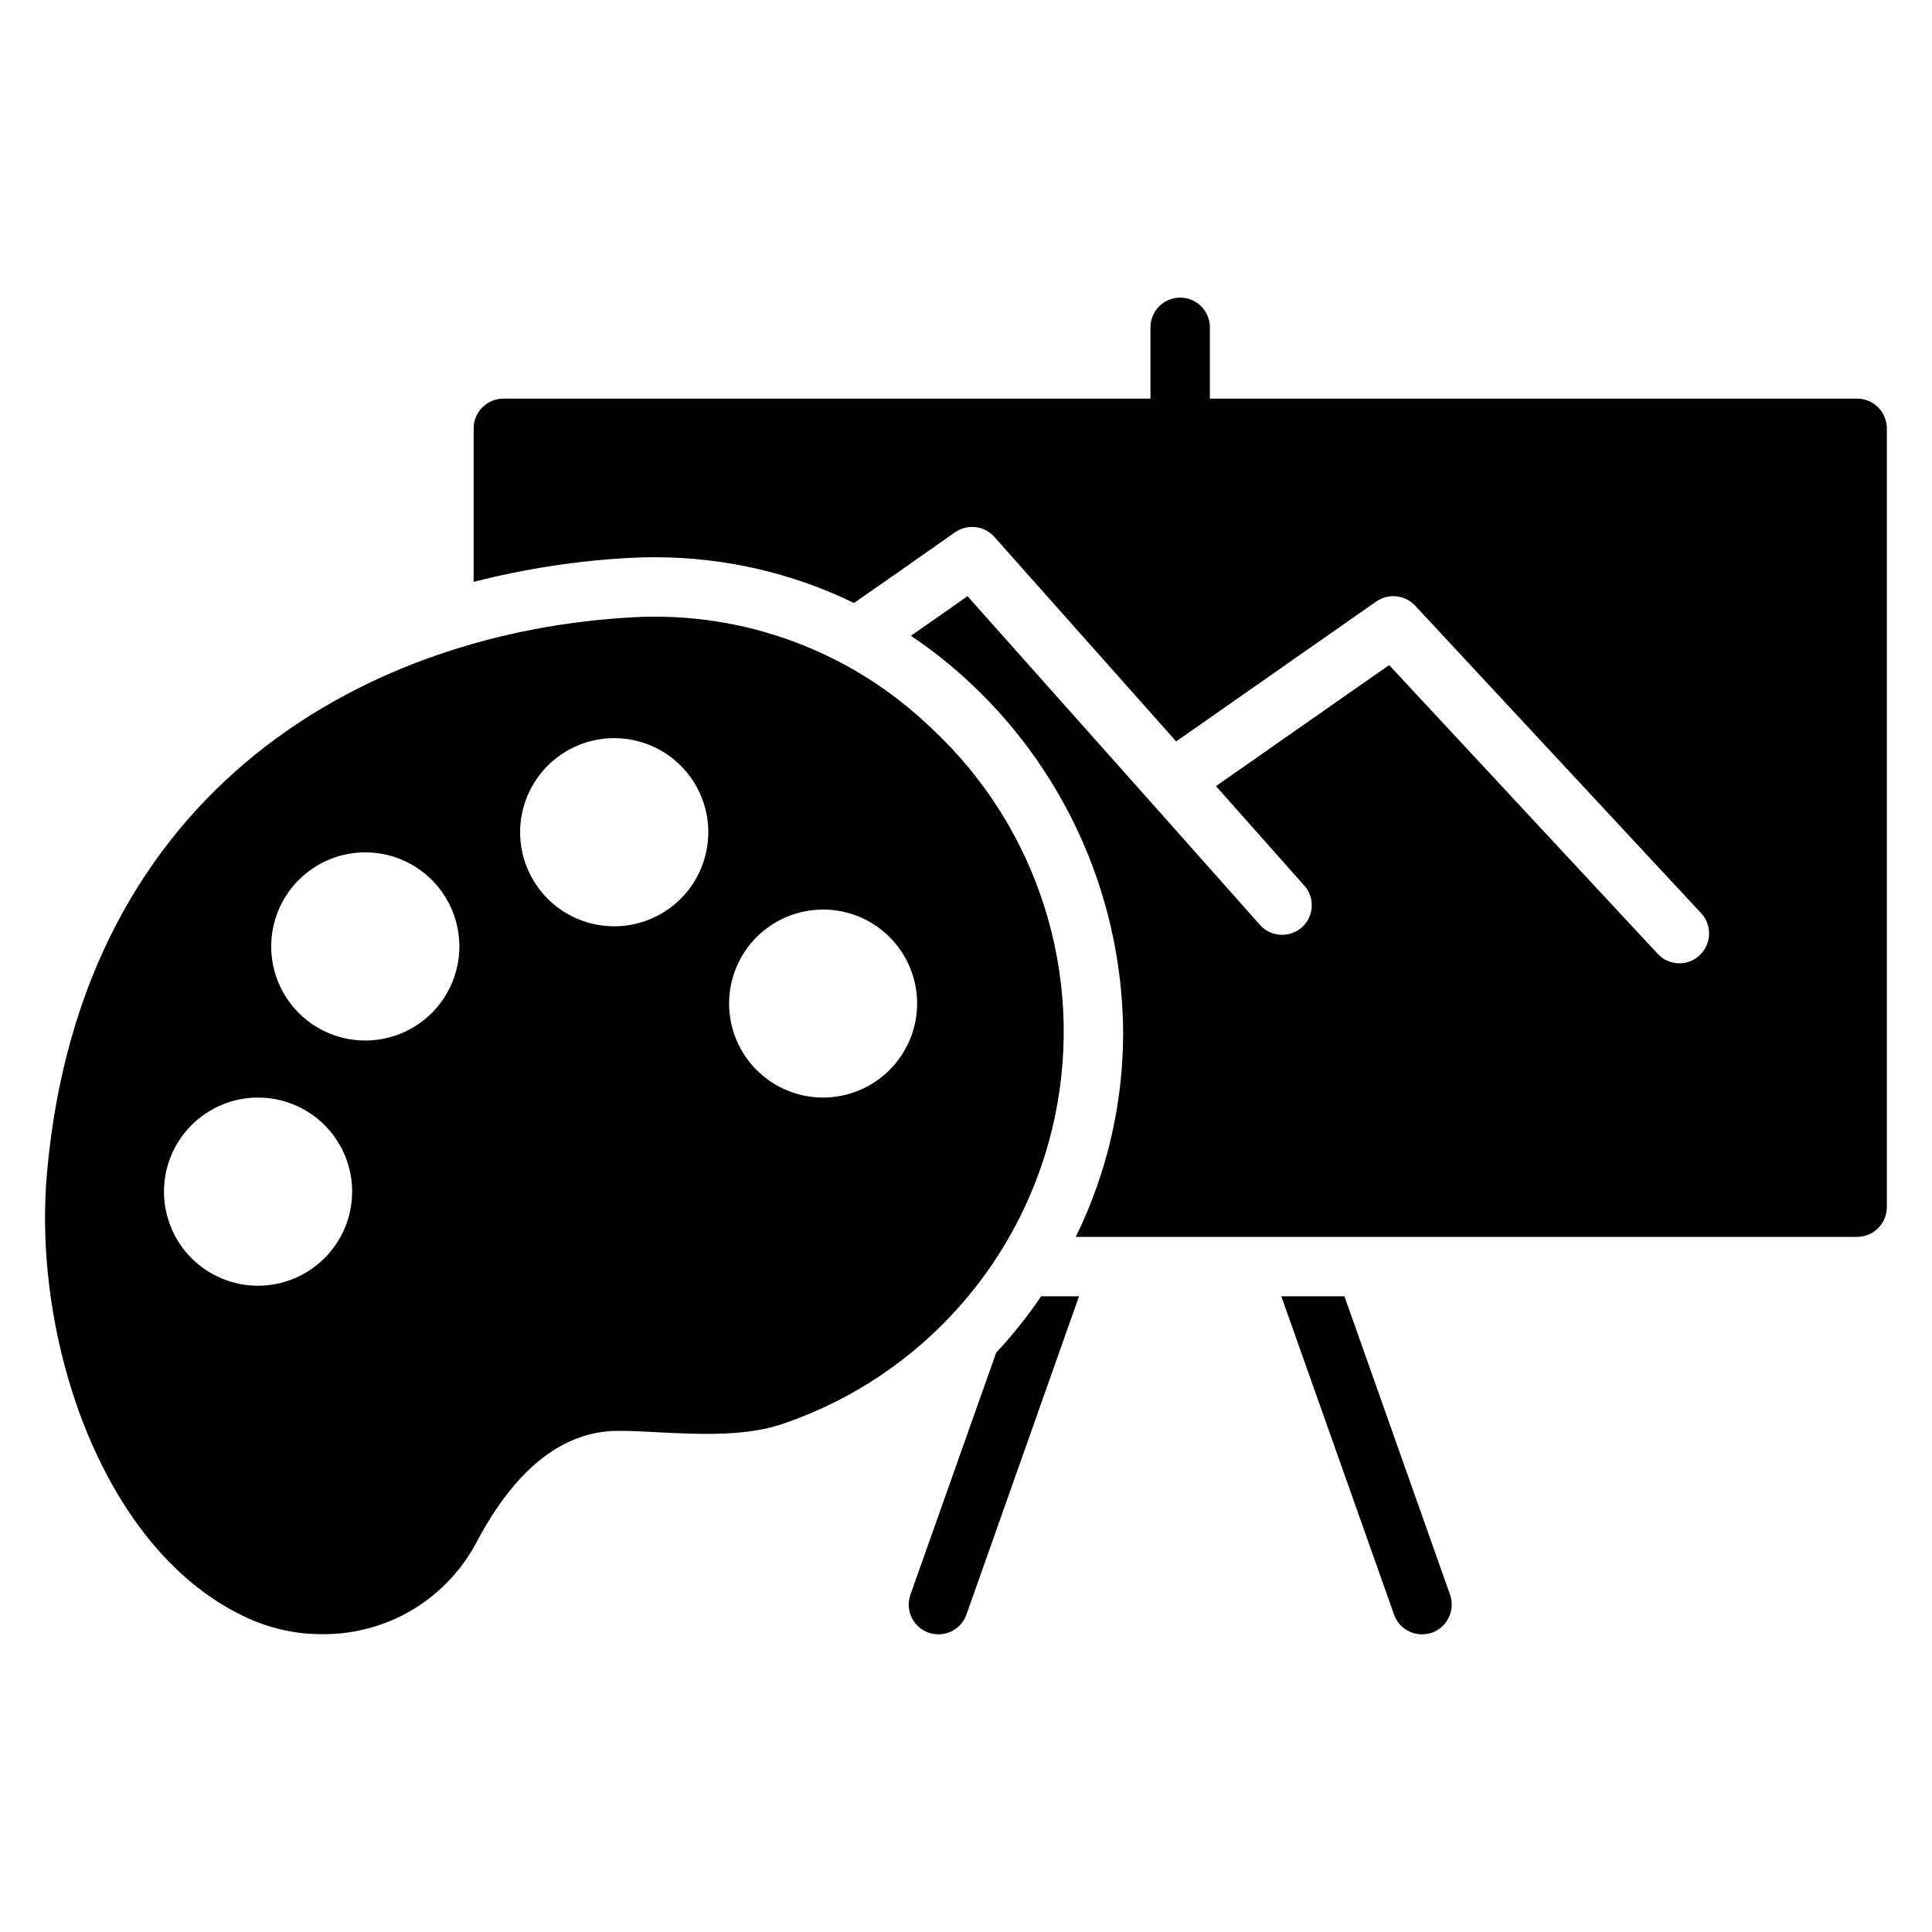
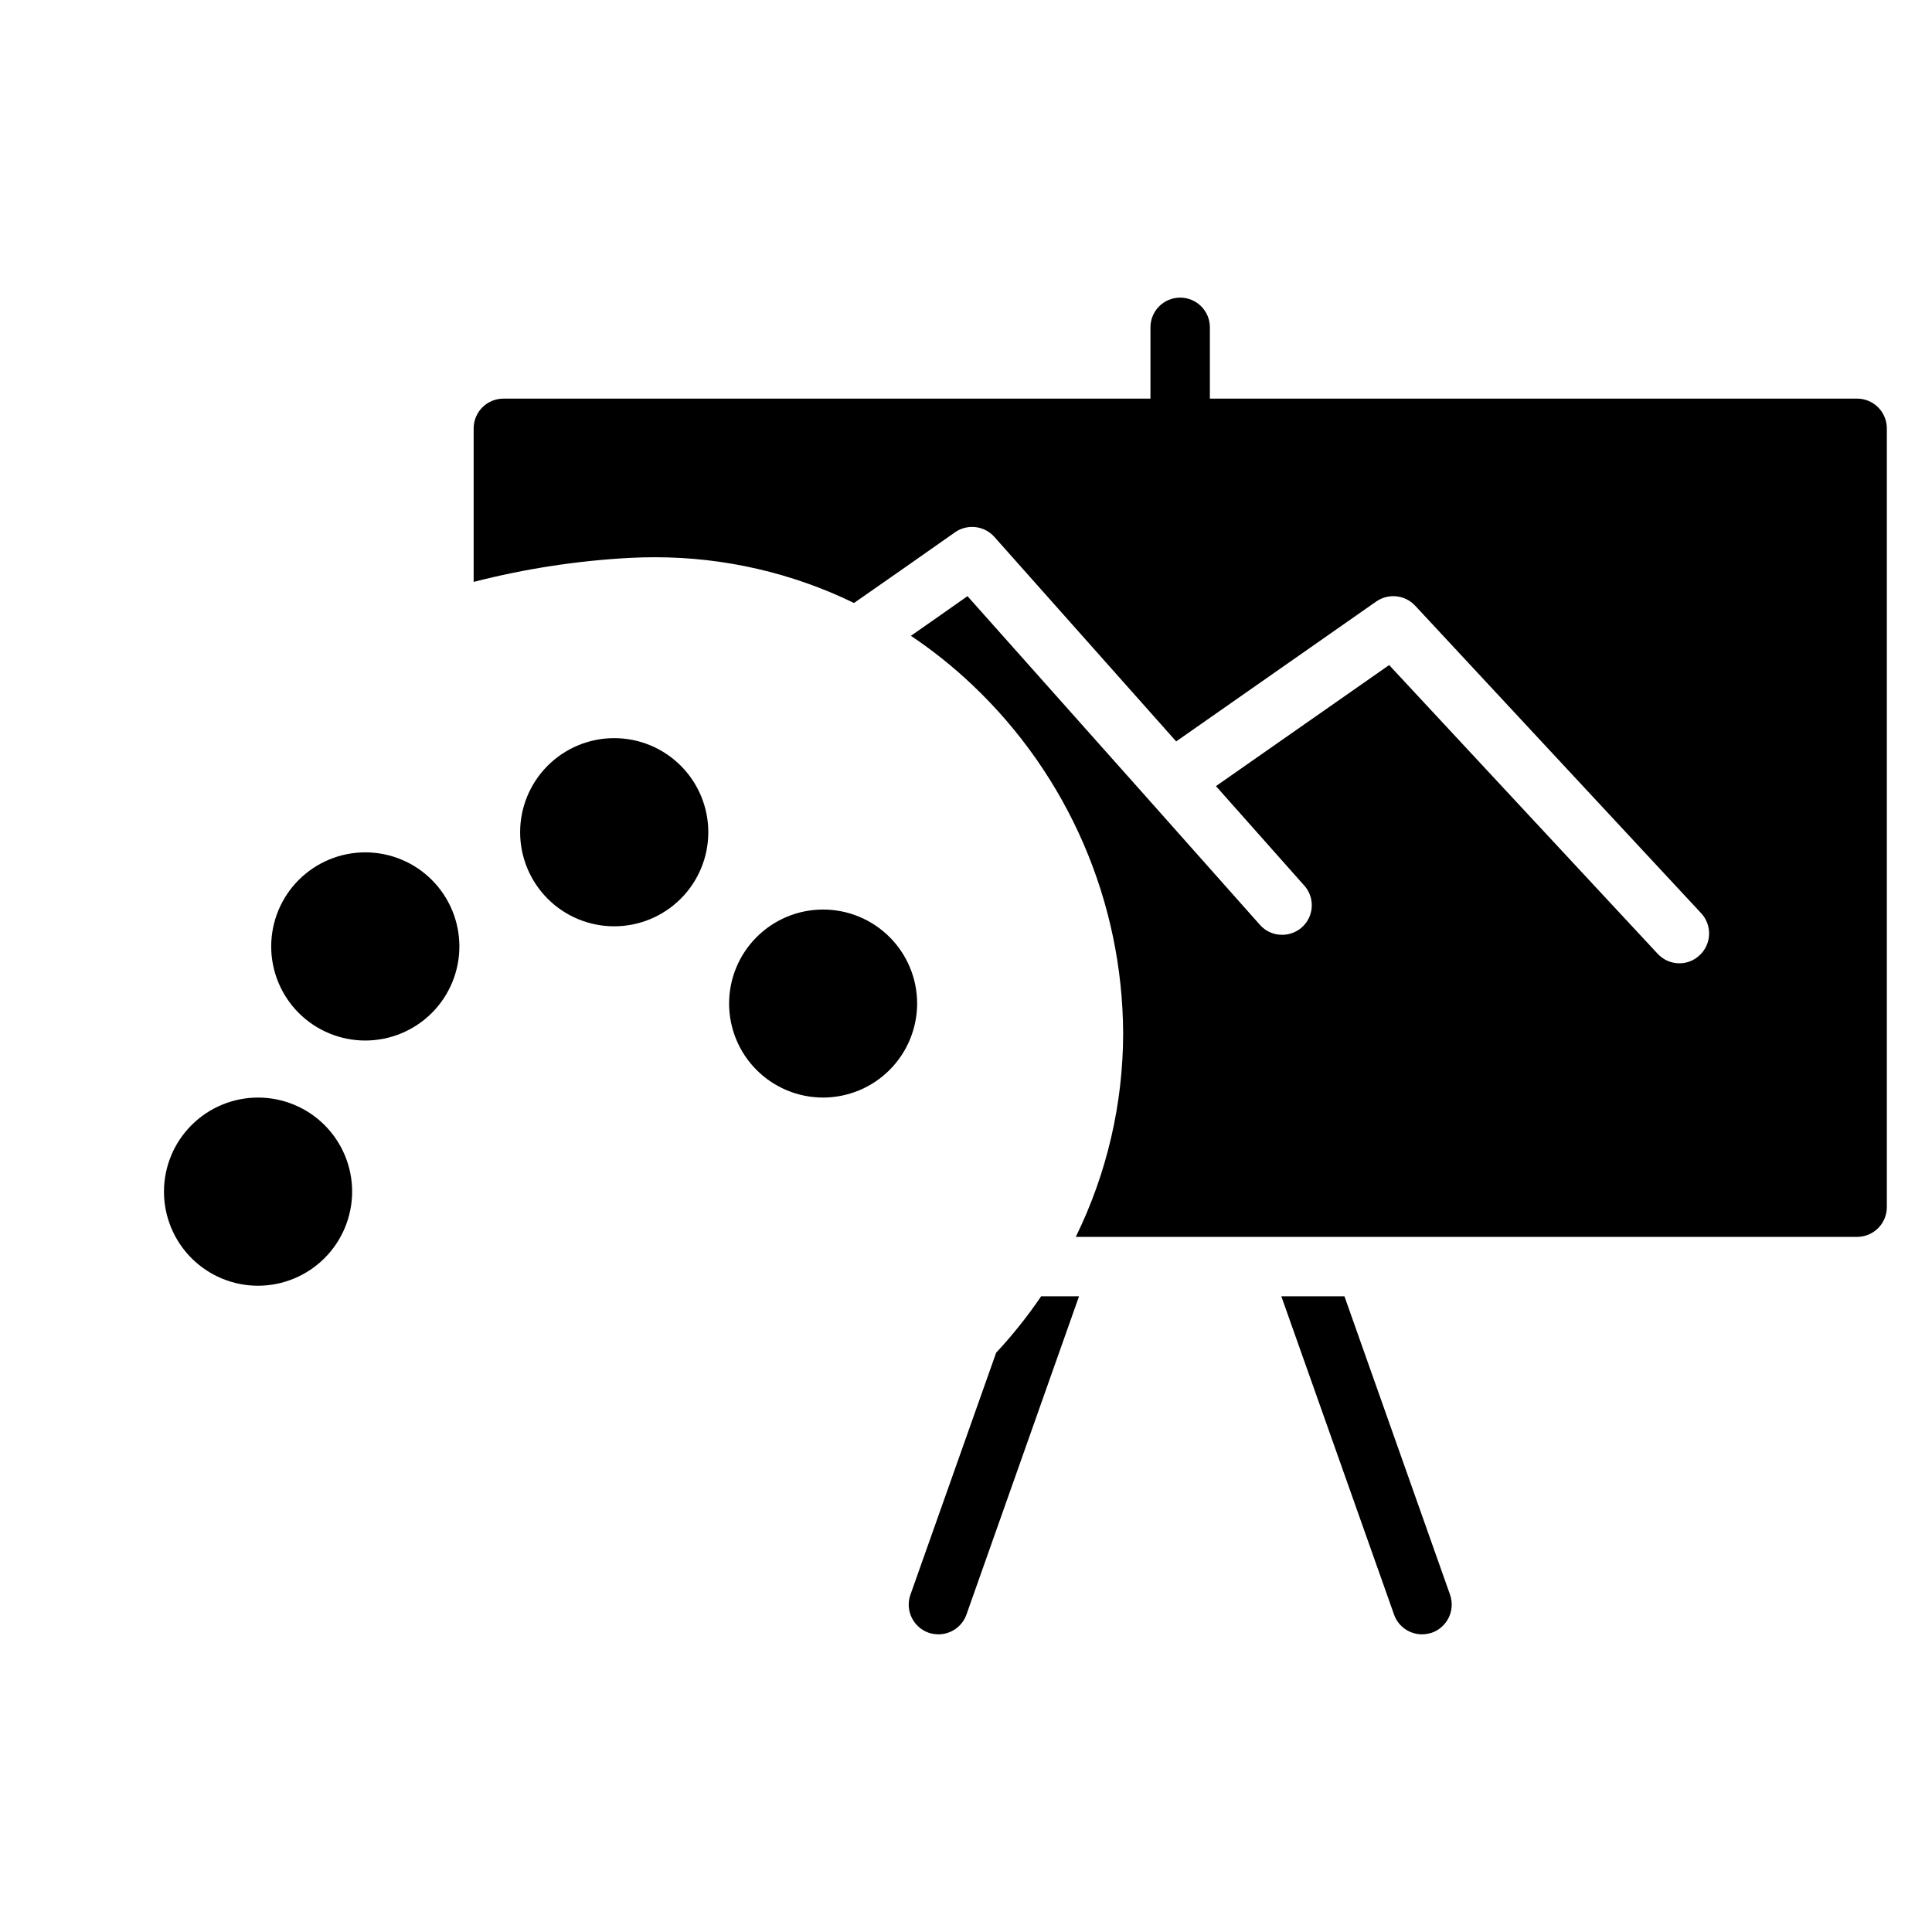
<svg xmlns="http://www.w3.org/2000/svg" fill="#000000" width="800px" height="800px" version="1.1" viewBox="144 144 512 512">
-   <path d="m636.16 249.64h-171.53v-18.895c0-4.348-3.527-7.871-7.875-7.871-4.344 0-7.871 3.523-7.871 7.871v18.895h-171.49c-4.34 0.012-7.859 3.527-7.871 7.871v40.699c13.637-3.504 27.586-5.641 41.645-6.379 2.164-0.117 4.328-0.156 6.535-0.156h-0.004c18.234 0.008 36.227 4.152 52.625 12.121 8.777-6.102 19.012-13.266 26.766-18.734 3.285-2.289 7.762-1.766 10.43 1.223l48.176 54.199 53.02-37.078c3.234-2.242 7.625-1.773 10.312 1.102l75.809 81.516c2.949 3.195 2.758 8.18-0.434 11.137-1.445 1.371-3.363 2.129-5.352 2.125-2.184-0.008-4.266-0.918-5.75-2.519l-71.164-76.516-45.895 32.078 23.379 26.332h0.004c2.074 2.305 2.594 5.617 1.324 8.445-1.27 2.828-4.086 4.641-7.188 4.625-2.246 0.016-4.387-0.945-5.867-2.637l-29.207-32.867-48.293-54.238c-5.746 4.055-10.707 7.519-14.996 10.508 5.82 3.898 11.301 8.281 16.375 13.109 25.324 24.004 39.73 57.324 39.871 92.219-0.016 18.711-4.309 37.168-12.555 53.965h207.07c4.34-0.016 7.859-3.531 7.871-7.875v-206.41 0.004c-0.012-4.344-3.531-7.859-7.871-7.871zm-135.87 237.89h-16.727l29.875 84.348h-0.004c1.109 3.137 4.074 5.234 7.402 5.234 0.895-0.004 1.785-0.152 2.637-0.43 4.098-1.465 6.246-5.969 4.801-10.078zm-92.301 14.957-22.711 64.117c-0.703 1.973-0.59 4.144 0.309 6.035 0.902 1.891 2.519 3.344 4.492 4.043 0.84 0.277 1.715 0.422 2.598 0.43 3.34 0.012 6.324-2.086 7.441-5.234l29.836-84.348h-10.039c-3.586 5.285-7.57 10.285-11.926 14.957zm-17.082-165.43c-21.07-20.363-49.66-31.043-78.918-29.48-69.273 3.621-146.5 44.281-155.55 147.44-3.898 44.438 15.035 100.72 53.492 117.92 6.074 2.731 12.664 4.141 19.324 4.133 8.301 0.109 16.473-2.039 23.641-6.223 7.168-4.18 13.066-10.234 17.059-17.512 10.43-19.996 23.184-30.148 37.941-30.148 3.266 0 6.926 0.195 10.746 0.395 11.059 0.551 23.578 1.141 33.496-2.481 36.371-12.629 63.469-43.391 71.402-81.066 7.938-37.676-4.445-76.754-32.633-102.98zm-178.54 147.68c-6.609-0.008-12.949-2.637-17.621-7.312-4.672-4.68-7.293-11.02-7.293-17.629 0.004-6.613 2.629-12.953 7.305-17.625 4.672-4.676 11.012-7.301 17.625-7.305 6.609 0 12.949 2.621 17.629 7.293 4.676 4.672 7.305 11.012 7.312 17.621-0.008 6.617-2.637 12.961-7.316 17.641-4.68 4.676-11.023 7.309-17.641 7.316zm28.418-64.984c-6.613-0.004-12.953-2.637-17.625-7.316-4.672-4.68-7.293-11.023-7.289-17.637 0.008-6.613 2.637-12.953 7.316-17.629 4.68-4.672 11.027-7.293 17.641-7.289 6.609 0.008 12.953 2.637 17.625 7.32 4.672 4.68 7.293 11.023 7.289 17.637-0.008 6.609-2.641 12.949-7.32 17.621s-11.023 7.293-17.637 7.293zm66.008-30.27c-6.613 0.008-12.961-2.617-17.641-7.293-4.68-4.676-7.312-11.02-7.312-17.633-0.004-6.617 2.625-12.961 7.305-17.641 4.676-4.676 11.02-7.305 17.637-7.301 6.613 0 12.957 2.633 17.633 7.312 4.676 4.68 7.301 11.027 7.293 17.641-0.008 6.606-2.633 12.938-7.305 17.609-4.672 4.668-11.004 7.297-17.609 7.305zm55.34 45.383c-6.606 0-12.945-2.625-17.617-7.297s-7.297-11.008-7.297-17.617 2.625-12.945 7.297-17.617 11.012-7.297 17.617-7.297c6.609 0 12.945 2.625 17.617 7.297 4.676 4.672 7.301 11.008 7.301 17.617-0.012 6.606-2.641 12.934-7.312 17.605-4.668 4.672-11 7.297-17.605 7.309z" />
+   <path d="m636.16 249.64h-171.53v-18.895c0-4.348-3.527-7.871-7.875-7.871-4.344 0-7.871 3.523-7.871 7.871v18.895h-171.49c-4.34 0.012-7.859 3.527-7.871 7.871v40.699c13.637-3.504 27.586-5.641 41.645-6.379 2.164-0.117 4.328-0.156 6.535-0.156h-0.004c18.234 0.008 36.227 4.152 52.625 12.121 8.777-6.102 19.012-13.266 26.766-18.734 3.285-2.289 7.762-1.766 10.43 1.223l48.176 54.199 53.02-37.078c3.234-2.242 7.625-1.773 10.312 1.102l75.809 81.516c2.949 3.195 2.758 8.18-0.434 11.137-1.445 1.371-3.363 2.129-5.352 2.125-2.184-0.008-4.266-0.918-5.75-2.519l-71.164-76.516-45.895 32.078 23.379 26.332h0.004c2.074 2.305 2.594 5.617 1.324 8.445-1.27 2.828-4.086 4.641-7.188 4.625-2.246 0.016-4.387-0.945-5.867-2.637l-29.207-32.867-48.293-54.238c-5.746 4.055-10.707 7.519-14.996 10.508 5.82 3.898 11.301 8.281 16.375 13.109 25.324 24.004 39.73 57.324 39.871 92.219-0.016 18.711-4.309 37.168-12.555 53.965h207.07c4.34-0.016 7.859-3.531 7.871-7.875v-206.41 0.004c-0.012-4.344-3.531-7.859-7.871-7.871zm-135.87 237.89h-16.727l29.875 84.348h-0.004c1.109 3.137 4.074 5.234 7.402 5.234 0.895-0.004 1.785-0.152 2.637-0.43 4.098-1.465 6.246-5.969 4.801-10.078zm-92.301 14.957-22.711 64.117c-0.703 1.973-0.59 4.144 0.309 6.035 0.902 1.891 2.519 3.344 4.492 4.043 0.84 0.277 1.715 0.422 2.598 0.43 3.34 0.012 6.324-2.086 7.441-5.234l29.836-84.348h-10.039c-3.586 5.285-7.57 10.285-11.926 14.957zm-17.082-165.43zm-178.54 147.68c-6.609-0.008-12.949-2.637-17.621-7.312-4.672-4.68-7.293-11.02-7.293-17.629 0.004-6.613 2.629-12.953 7.305-17.625 4.672-4.676 11.012-7.301 17.625-7.305 6.609 0 12.949 2.621 17.629 7.293 4.676 4.672 7.305 11.012 7.312 17.621-0.008 6.617-2.637 12.961-7.316 17.641-4.68 4.676-11.023 7.309-17.641 7.316zm28.418-64.984c-6.613-0.004-12.953-2.637-17.625-7.316-4.672-4.68-7.293-11.023-7.289-17.637 0.008-6.613 2.637-12.953 7.316-17.629 4.68-4.672 11.027-7.293 17.641-7.289 6.609 0.008 12.953 2.637 17.625 7.32 4.672 4.68 7.293 11.023 7.289 17.637-0.008 6.609-2.641 12.949-7.32 17.621s-11.023 7.293-17.637 7.293zm66.008-30.27c-6.613 0.008-12.961-2.617-17.641-7.293-4.68-4.676-7.312-11.02-7.312-17.633-0.004-6.617 2.625-12.961 7.305-17.641 4.676-4.676 11.02-7.305 17.637-7.301 6.613 0 12.957 2.633 17.633 7.312 4.676 4.68 7.301 11.027 7.293 17.641-0.008 6.606-2.633 12.938-7.305 17.609-4.672 4.668-11.004 7.297-17.609 7.305zm55.34 45.383c-6.606 0-12.945-2.625-17.617-7.297s-7.297-11.008-7.297-17.617 2.625-12.945 7.297-17.617 11.012-7.297 17.617-7.297c6.609 0 12.945 2.625 17.617 7.297 4.676 4.672 7.301 11.008 7.301 17.617-0.012 6.606-2.641 12.934-7.312 17.605-4.668 4.672-11 7.297-17.605 7.309z" />
</svg>